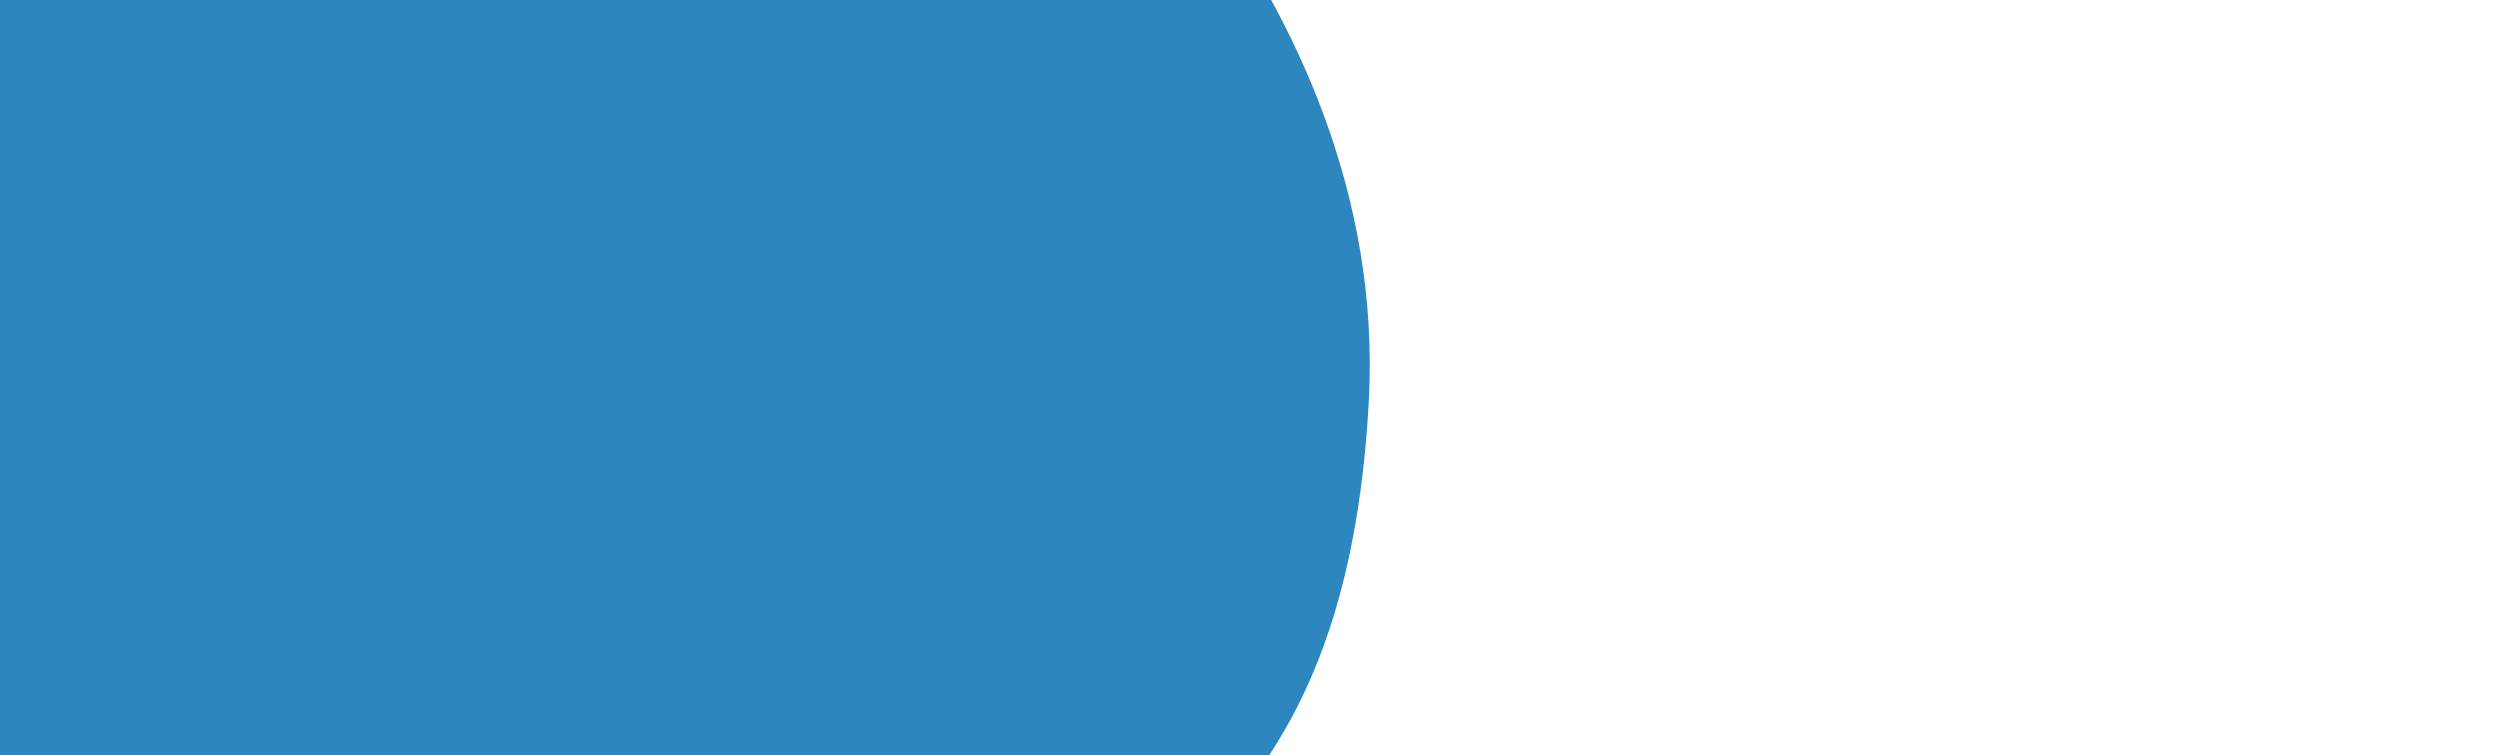
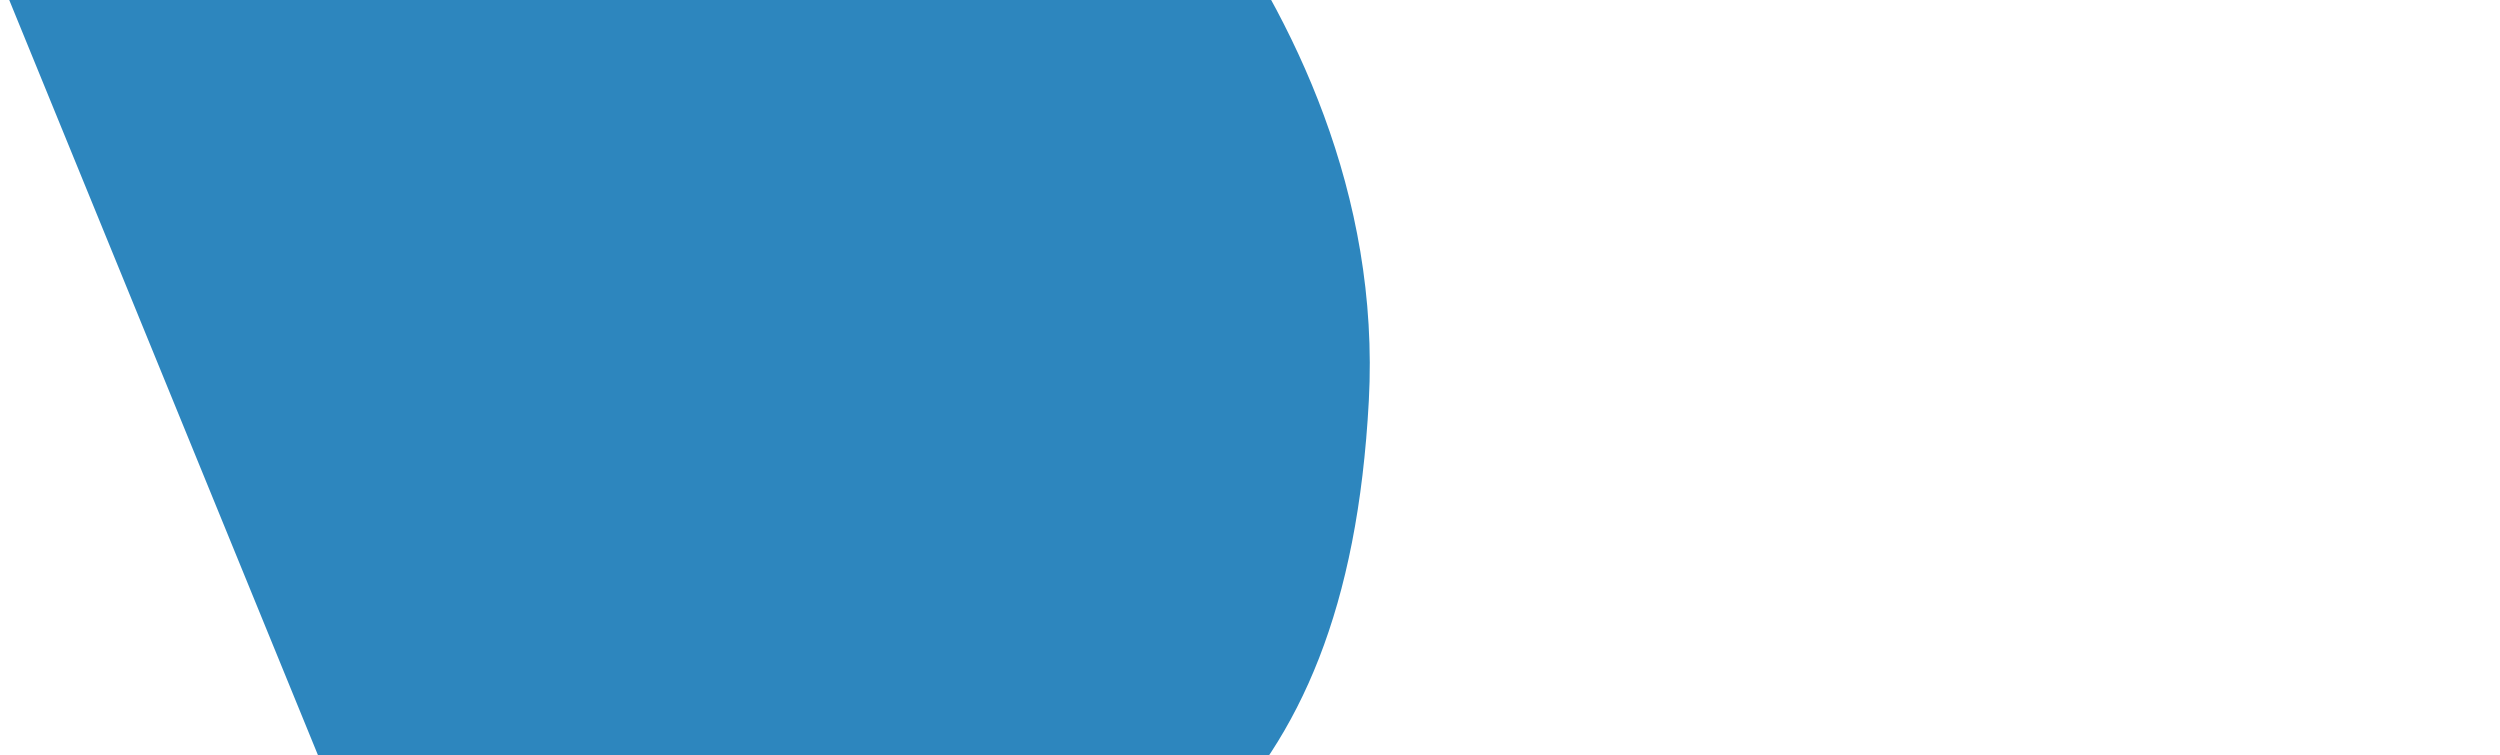
<svg xmlns="http://www.w3.org/2000/svg" width="100%" height="100%" viewBox="0 0 1920 580" version="1.1" xml:space="preserve" style="fill-rule:evenodd;clip-rule:evenodd;stroke-linejoin:round;stroke-miterlimit:2;">
  <g transform="matrix(1,0,0,1,-2046.23,-142.066)">
    <g id="Mask_Group_6">
-       <path id="Path_1" d="M2830.75,-91.124C2830.75,-91.124 3114.66,131.144 3097.48,449.962C3080.31,768.78 2922.18,842.877 2694.16,944.989C2466.14,1047.1 2491.59,1214.07 2491.59,1214.07L1922.63,1190.77L1951.15,-107.851L2830.75,-91.124Z" style="fill:rgb(9,113,179);fill-opacity:0.85;fill-rule:nonzero;" />
+       <path id="Path_1" d="M2830.75,-91.124C2830.75,-91.124 3114.66,131.144 3097.48,449.962C3080.31,768.78 2922.18,842.877 2694.16,944.989C2466.14,1047.1 2491.59,1214.07 2491.59,1214.07L1951.15,-107.851L2830.75,-91.124Z" style="fill:rgb(9,113,179);fill-opacity:0.85;fill-rule:nonzero;" />
    </g>
  </g>
</svg>